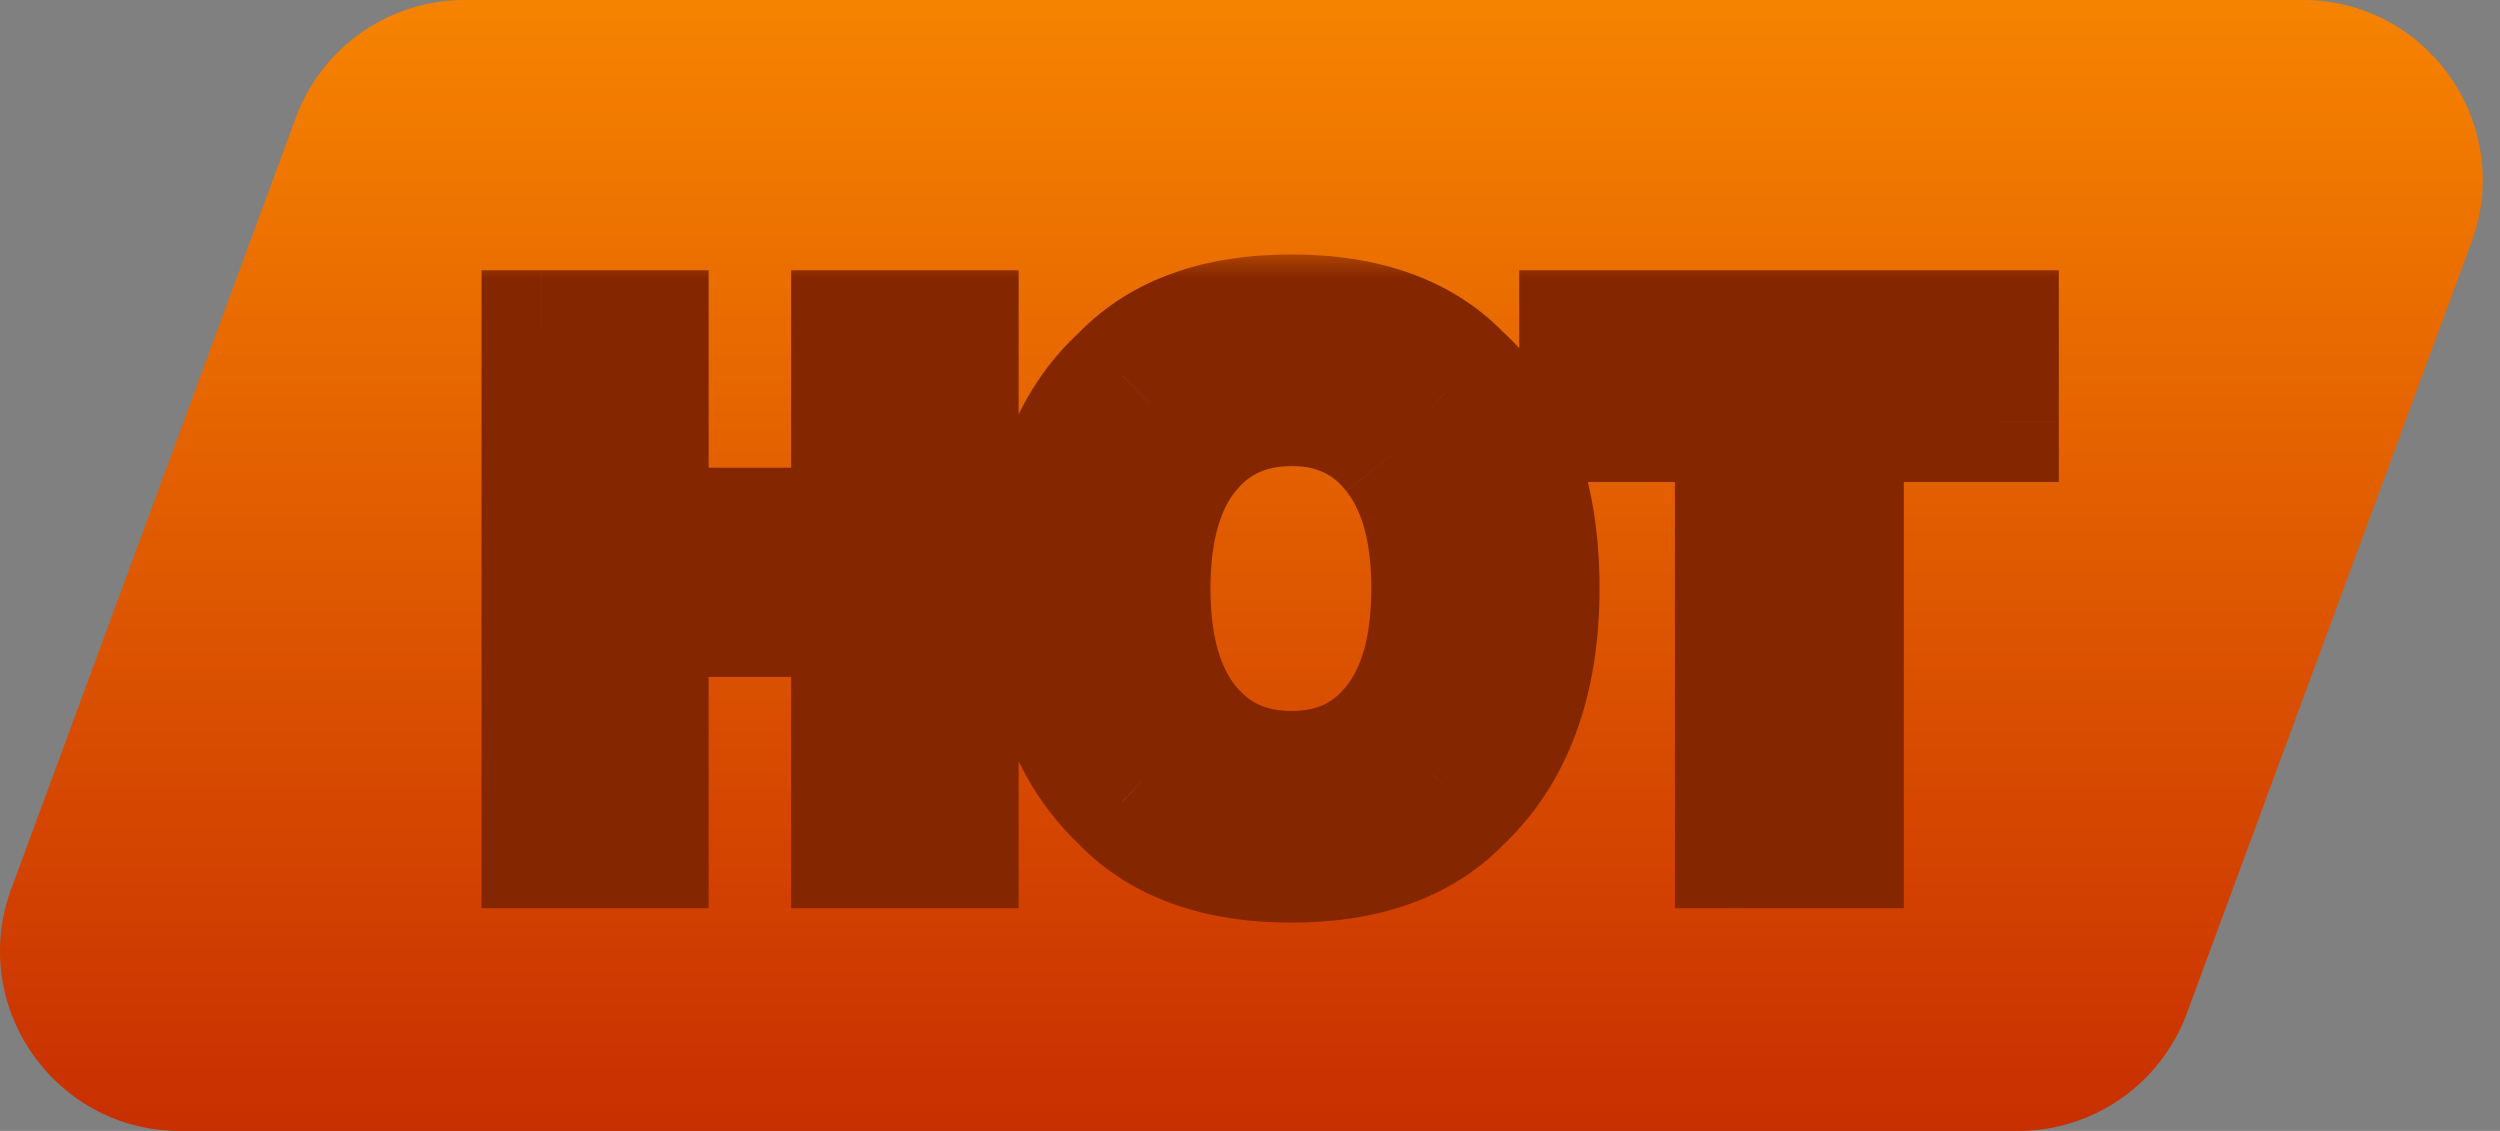
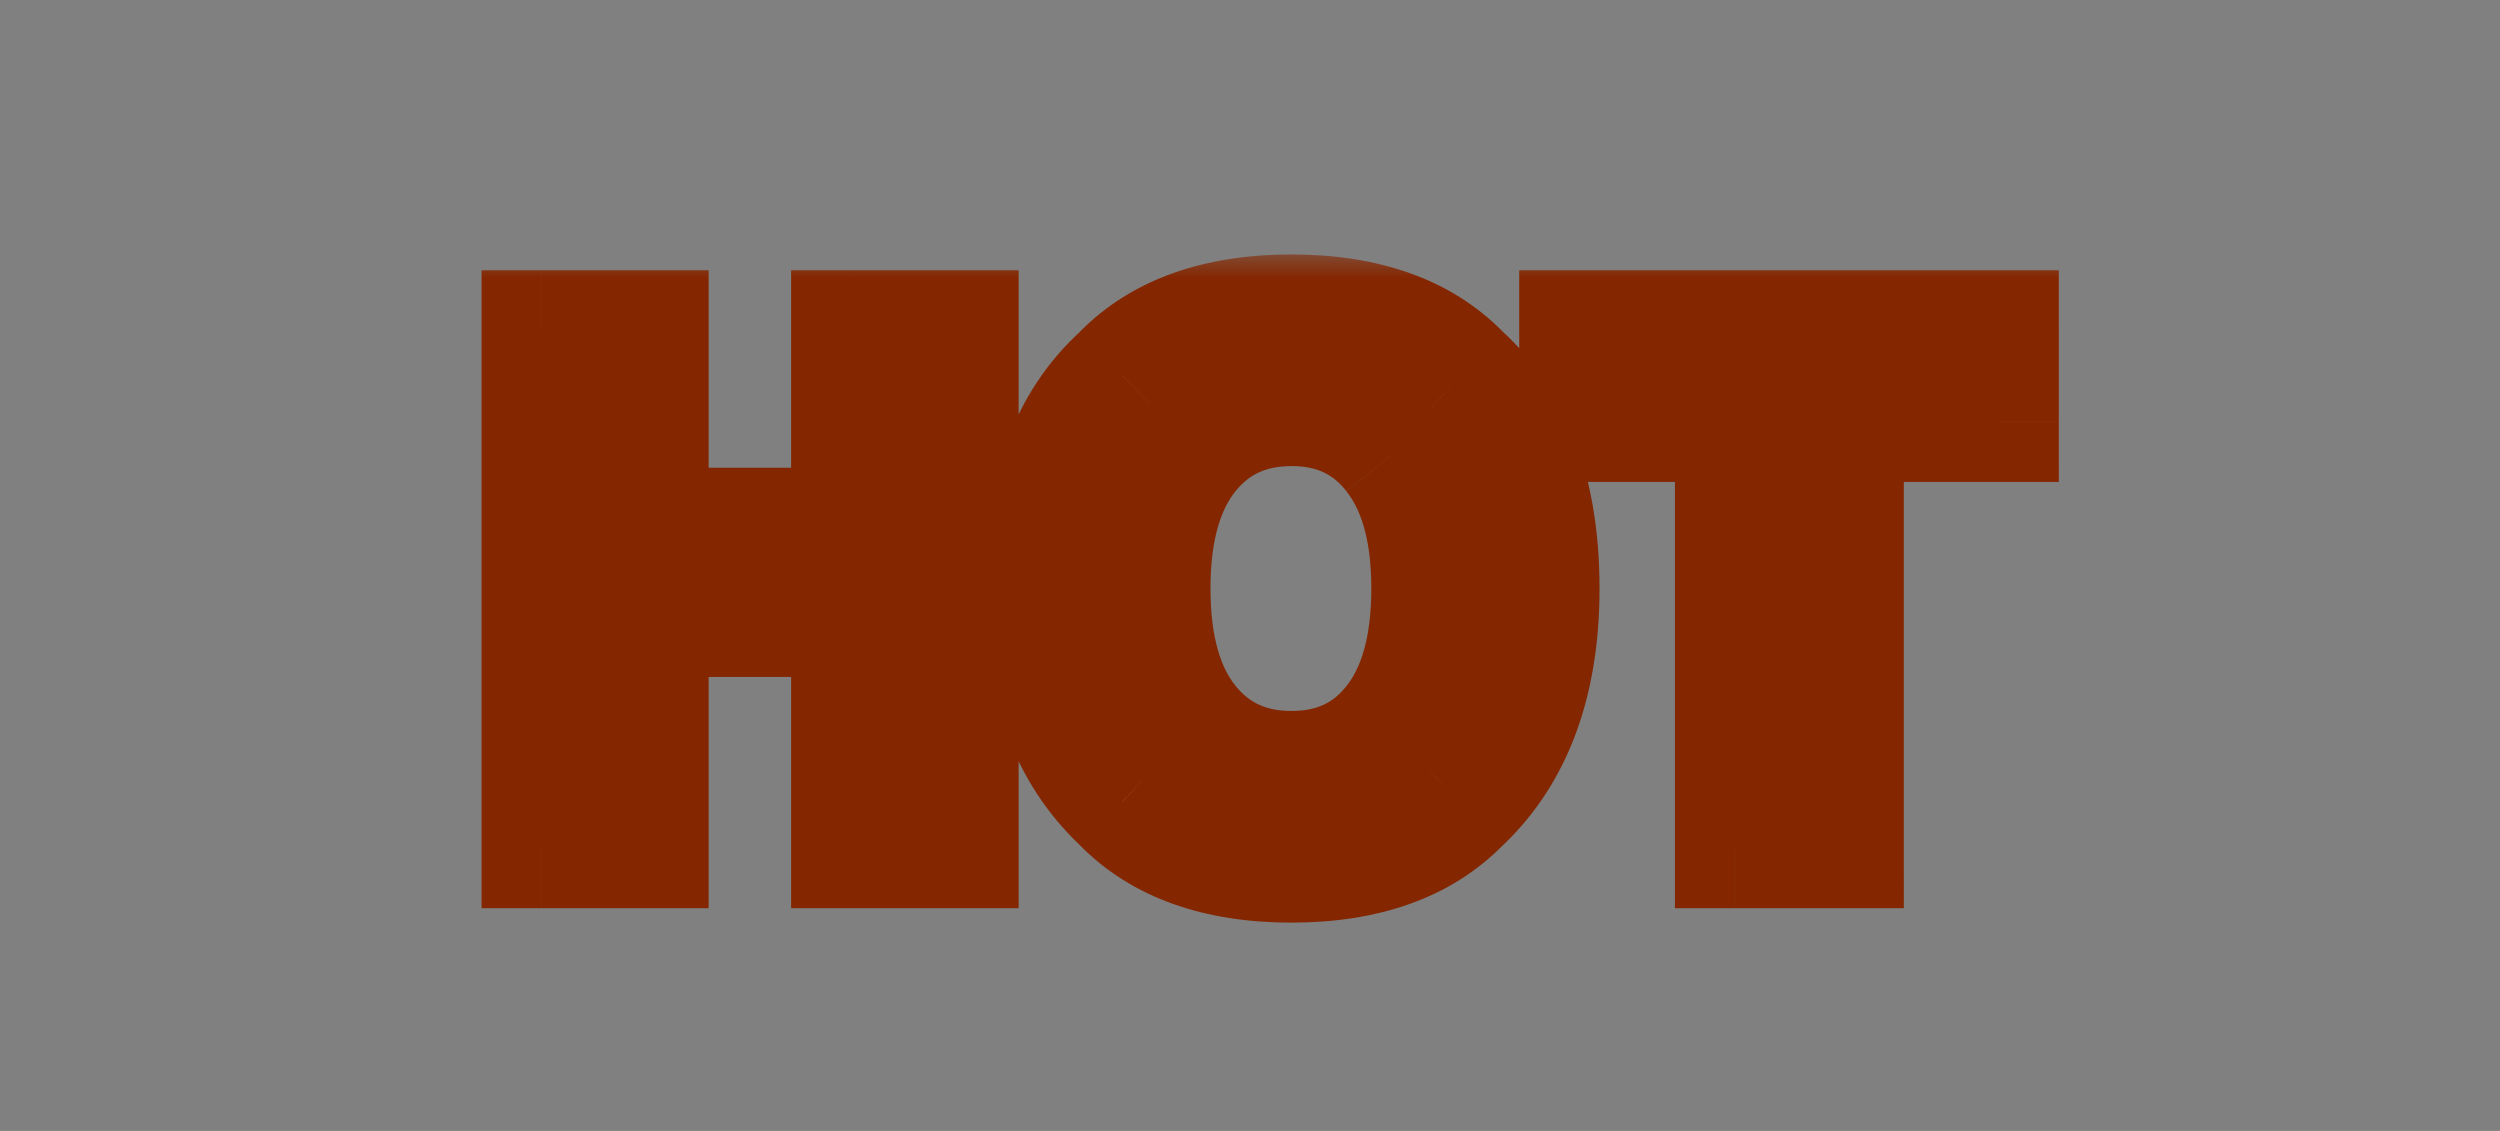
<svg xmlns="http://www.w3.org/2000/svg" width="42" height="19" viewBox="0 0 42 19" fill="none">
  <rect x="0" y="0" width="42" height="19" fill="#808080" stroke="none" />
-   <path d="M7.806 0h30.878c2.104 0 3.564 2.096 2.836 4.07l-4.781 12.954A3.023 3.023 0 0 1 33.903 19H3.025C.922 19-.539 16.904.19 14.93L4.97 1.977A3.023 3.023 0 0 1 7.806 0z" fill="url(#me60d3015a)" />
  <mask id="nx3g630dpb" maskUnits="userSpaceOnUse" x="7.18" y="4.174" width="28.212" height="12.091" fill="#000">
    <path fill="#fff" d="M7.18 4.174h28.212v12.091H7.18z" />
    <path d="M9.097 14.25V5.548h1.8v3.318h3.401V5.548h1.807v8.702h-1.807v-3.885h-3.4v3.885h-1.8zm12.599-1.299c.72 0 1.29-.266 1.712-.797.425-.531.637-1.287.637-2.267 0-.976-.212-1.73-.637-2.261-.421-.535-.992-.803-1.712-.803s-1.295.266-1.724.797c-.43.531-.644 1.287-.644 2.267s.215 1.736.644 2.267c.429.531 1.004.797 1.724.797zm4.168-3.064c0 1.563-.439 2.76-1.317 3.59-.657.677-1.607 1.015-2.851 1.015s-2.194-.338-2.852-1.015c-.881-.83-1.322-2.027-1.322-3.59 0-1.594.44-2.79 1.322-3.59.658-.676 1.608-1.015 2.852-1.015 1.244 0 2.194.339 2.851 1.016.878.799 1.317 1.995 1.317 3.59zm7.716-4.34V7.09h-2.603v7.161h-1.83V7.089H26.53V5.548h7.05z" />
  </mask>
  <path d="M9.097 14.25V5.548h1.8v3.318h3.401V5.548h1.807v8.702h-1.807v-3.885h-3.4v3.885h-1.8zm12.599-1.299c.72 0 1.29-.266 1.712-.797.425-.531.637-1.287.637-2.267 0-.976-.212-1.73-.637-2.261-.421-.535-.992-.803-1.712-.803s-1.295.266-1.724.797c-.43.531-.644 1.287-.644 2.267s.215 1.736.644 2.267c.429.531 1.004.797 1.724.797zm4.168-3.064c0 1.563-.439 2.76-1.317 3.59-.657.677-1.607 1.015-2.851 1.015s-2.194-.338-2.852-1.015c-.881-.83-1.322-2.027-1.322-3.59 0-1.594.44-2.79 1.322-3.59.658-.676 1.608-1.015 2.852-1.015 1.244 0 2.194.339 2.851 1.016.878.799 1.317 1.995 1.317 3.59zm7.716-4.34V7.09h-2.603v7.161h-1.83V7.089H26.53V5.548h7.05z" fill="#fff" />
  <path d="M9.097 14.25H8.09v1.008h1.007V14.25zm0-8.702V4.54H8.09v1.008h1.007zm1.8 0h1.008V4.54h-1.007v1.008zm0 3.318H9.89v1.007h1.008V8.866zm3.401 0v1.007h1.008V8.866h-1.008zm0-3.318V4.54h-1.007v1.008h1.007zm1.807 0h1.008V4.54h-1.008v1.008zm0 8.702v1.008h1.008V14.25h-1.008zm-1.807 0h-1.007v1.008h1.007V14.25zm0-3.885h1.008V9.358h-1.008v1.007zm-3.4 0V9.358H9.89v1.007h1.008zm0 3.885v1.008h1.007V14.25h-1.007zm-1.8 0h1.007V5.548H8.09v8.702h1.007zm0-8.702v1.007h1.8V4.54h-1.8v1.008zm1.8 0H9.89v3.318H11.905V5.548h-1.007zm0 3.318v1.007h3.4V7.858h-3.4v1.008zm3.4 0h1.008V5.548H13.291v3.318h1.007zm0-3.318v1.007h1.807V4.54h-1.807v1.008zm1.807 0h-1.008v8.702h2.016V5.548h-1.008zm0 8.702v-1.008h-1.807v2.016h1.807V14.25zm-1.807 0h1.008v-3.885H13.291v3.885h1.007zm0-3.885V9.358h-3.4V11.373h3.4v-1.008zm-3.4 0H9.89v3.885H11.905v-3.885h-1.007zm0 3.885v-1.008h-1.8v2.016h1.8V14.25zm12.51-2.096-.787-.63-.003.004.79.626zm0-4.528-.792.623.005.006.787-.629zm1.14 5.85-.693-.731-.016.014-.014.016.722.702zm-5.704 0 .723-.701-.015-.016-.017-.016-.69.734zm0-7.178.677.746.024-.021.022-.023-.723-.702zm5.703 0L23.824 7l.022.022.023.02.678-.744zm-2.851 6.653v1.008c1.006 0 1.876-.39 2.502-1.179l-.79-.626-.79-.626c-.216.274-.487.416-.922.416v1.007zm1.712-.797.787.63c.619-.774.858-1.786.858-2.897H23.038c0 .85-.186 1.349-.417 1.638l.787.63zm.637-2.267h1.008c0-1.108-.24-2.117-.858-2.89l-.787.629-.787.63c.232.289.417.787.417 1.631h1.008zm-.637-2.261.792-.623c-.625-.794-1.495-1.187-2.504-1.187V7.83c.432 0 .702.141.92.418l.792-.623zm-1.712-.803V5.816c-1.006 0-1.876.388-2.508 1.171l.784.633.784.633c.226-.28.505-.422.94-.422V6.823zm-1.724.797-.784-.633c-.625.774-.867 1.788-.867 2.9H20.336c0-.847.187-1.345.42-1.634l-.784-.633zm-.644 2.267h-1.007c0 1.113.242 2.126.867 2.9l.784-.633.784-.633c-.233-.288-.42-.786-.42-1.634h-1.008zm.644 2.267-.784.633c.632.783 1.502 1.172 2.508 1.172V11.944c-.435 0-.714-.143-.94-.423l-.784.633zm5.892-2.267h-1.008c0 1.371-.38 2.27-1.001 2.858l.692.732.693.732c1.133-1.073 1.632-2.568 1.632-4.322h-1.008zm-1.317 3.59-.723-.702c-.412.425-1.067.71-2.128.71V15.5c1.426 0 2.672-.393 3.574-1.322l-.723-.701zm-2.851 1.015v-1.008c-1.062 0-1.716-.284-2.129-.71l-.723.703-.723.701c.902.93 2.149 1.322 3.575 1.322v-1.008zm-2.852-1.015.691-.734c-.625-.588-1.006-1.486-1.006-2.856H16.514c0 1.755.501 3.25 1.64 4.323l.69-.733zm-1.322-3.59h1.008c0-1.41.385-2.294.99-2.843l-.676-.746-.676-.747C17.01 6.6 16.514 8.11 16.514 9.887h1.008zm1.322-3.59.723.703c.413-.426 1.067-.71 2.129-.71V4.275c-1.426 0-2.673.392-3.575 1.32l.723.703zm2.852-1.015V6.29c1.061 0 1.716.284 2.128.71l.723-.702.723-.702c-.902-.93-2.148-1.321-3.574-1.321v1.007zm2.851 1.016-.678.745c.603.549.987 1.432.987 2.844h2.016c0-1.776-.494-3.285-1.646-4.334l-.679.745zm9.033-.75h1.008V4.54H33.58v1.008zm0 1.54v1.008h1.008V7.09H33.58zm-2.603 0V6.082h-1.008V7.09h1.008zm0 7.162v1.008h1.007V14.25h-1.007zm-1.83 0h-1.008v1.008h1.007V14.25zm0-7.161h1.007V6.08h-1.008V7.09zm-2.616 0h-1.008v1.007h1.008V7.09zm0-1.541V4.54h-1.008v1.008h1.008zm7.05 0h-1.009v1.54h2.016v-1.54H33.58zm0 1.54V6.082h-2.604V8.096h2.603V7.09zm-2.604 0h-1.008v7.162H31.984V7.089h-1.007zm0 7.162v-1.008h-1.83v2.016h1.83V14.25zm-1.83 0h1.007V7.089H28.139v7.161h1.007zm0-7.161V6.08H26.53V8.096h2.615V7.09zm-2.616 0h1.008V5.548h-2.016v1.54h1.008zm0-1.541v1.007h7.05V4.54h-7.05v1.008z" fill="#842600" mask="url(#nx3g630dpb)" />
  <defs>
    <linearGradient id="me60d3015a" x1="20.855" y1="0" x2="20.855" y2="19" gradientUnits="userSpaceOnUse">
      <stop stop-color="#F68300" />
      <stop offset="1" stop-color="#C82F01" />
    </linearGradient>
  </defs>
</svg>